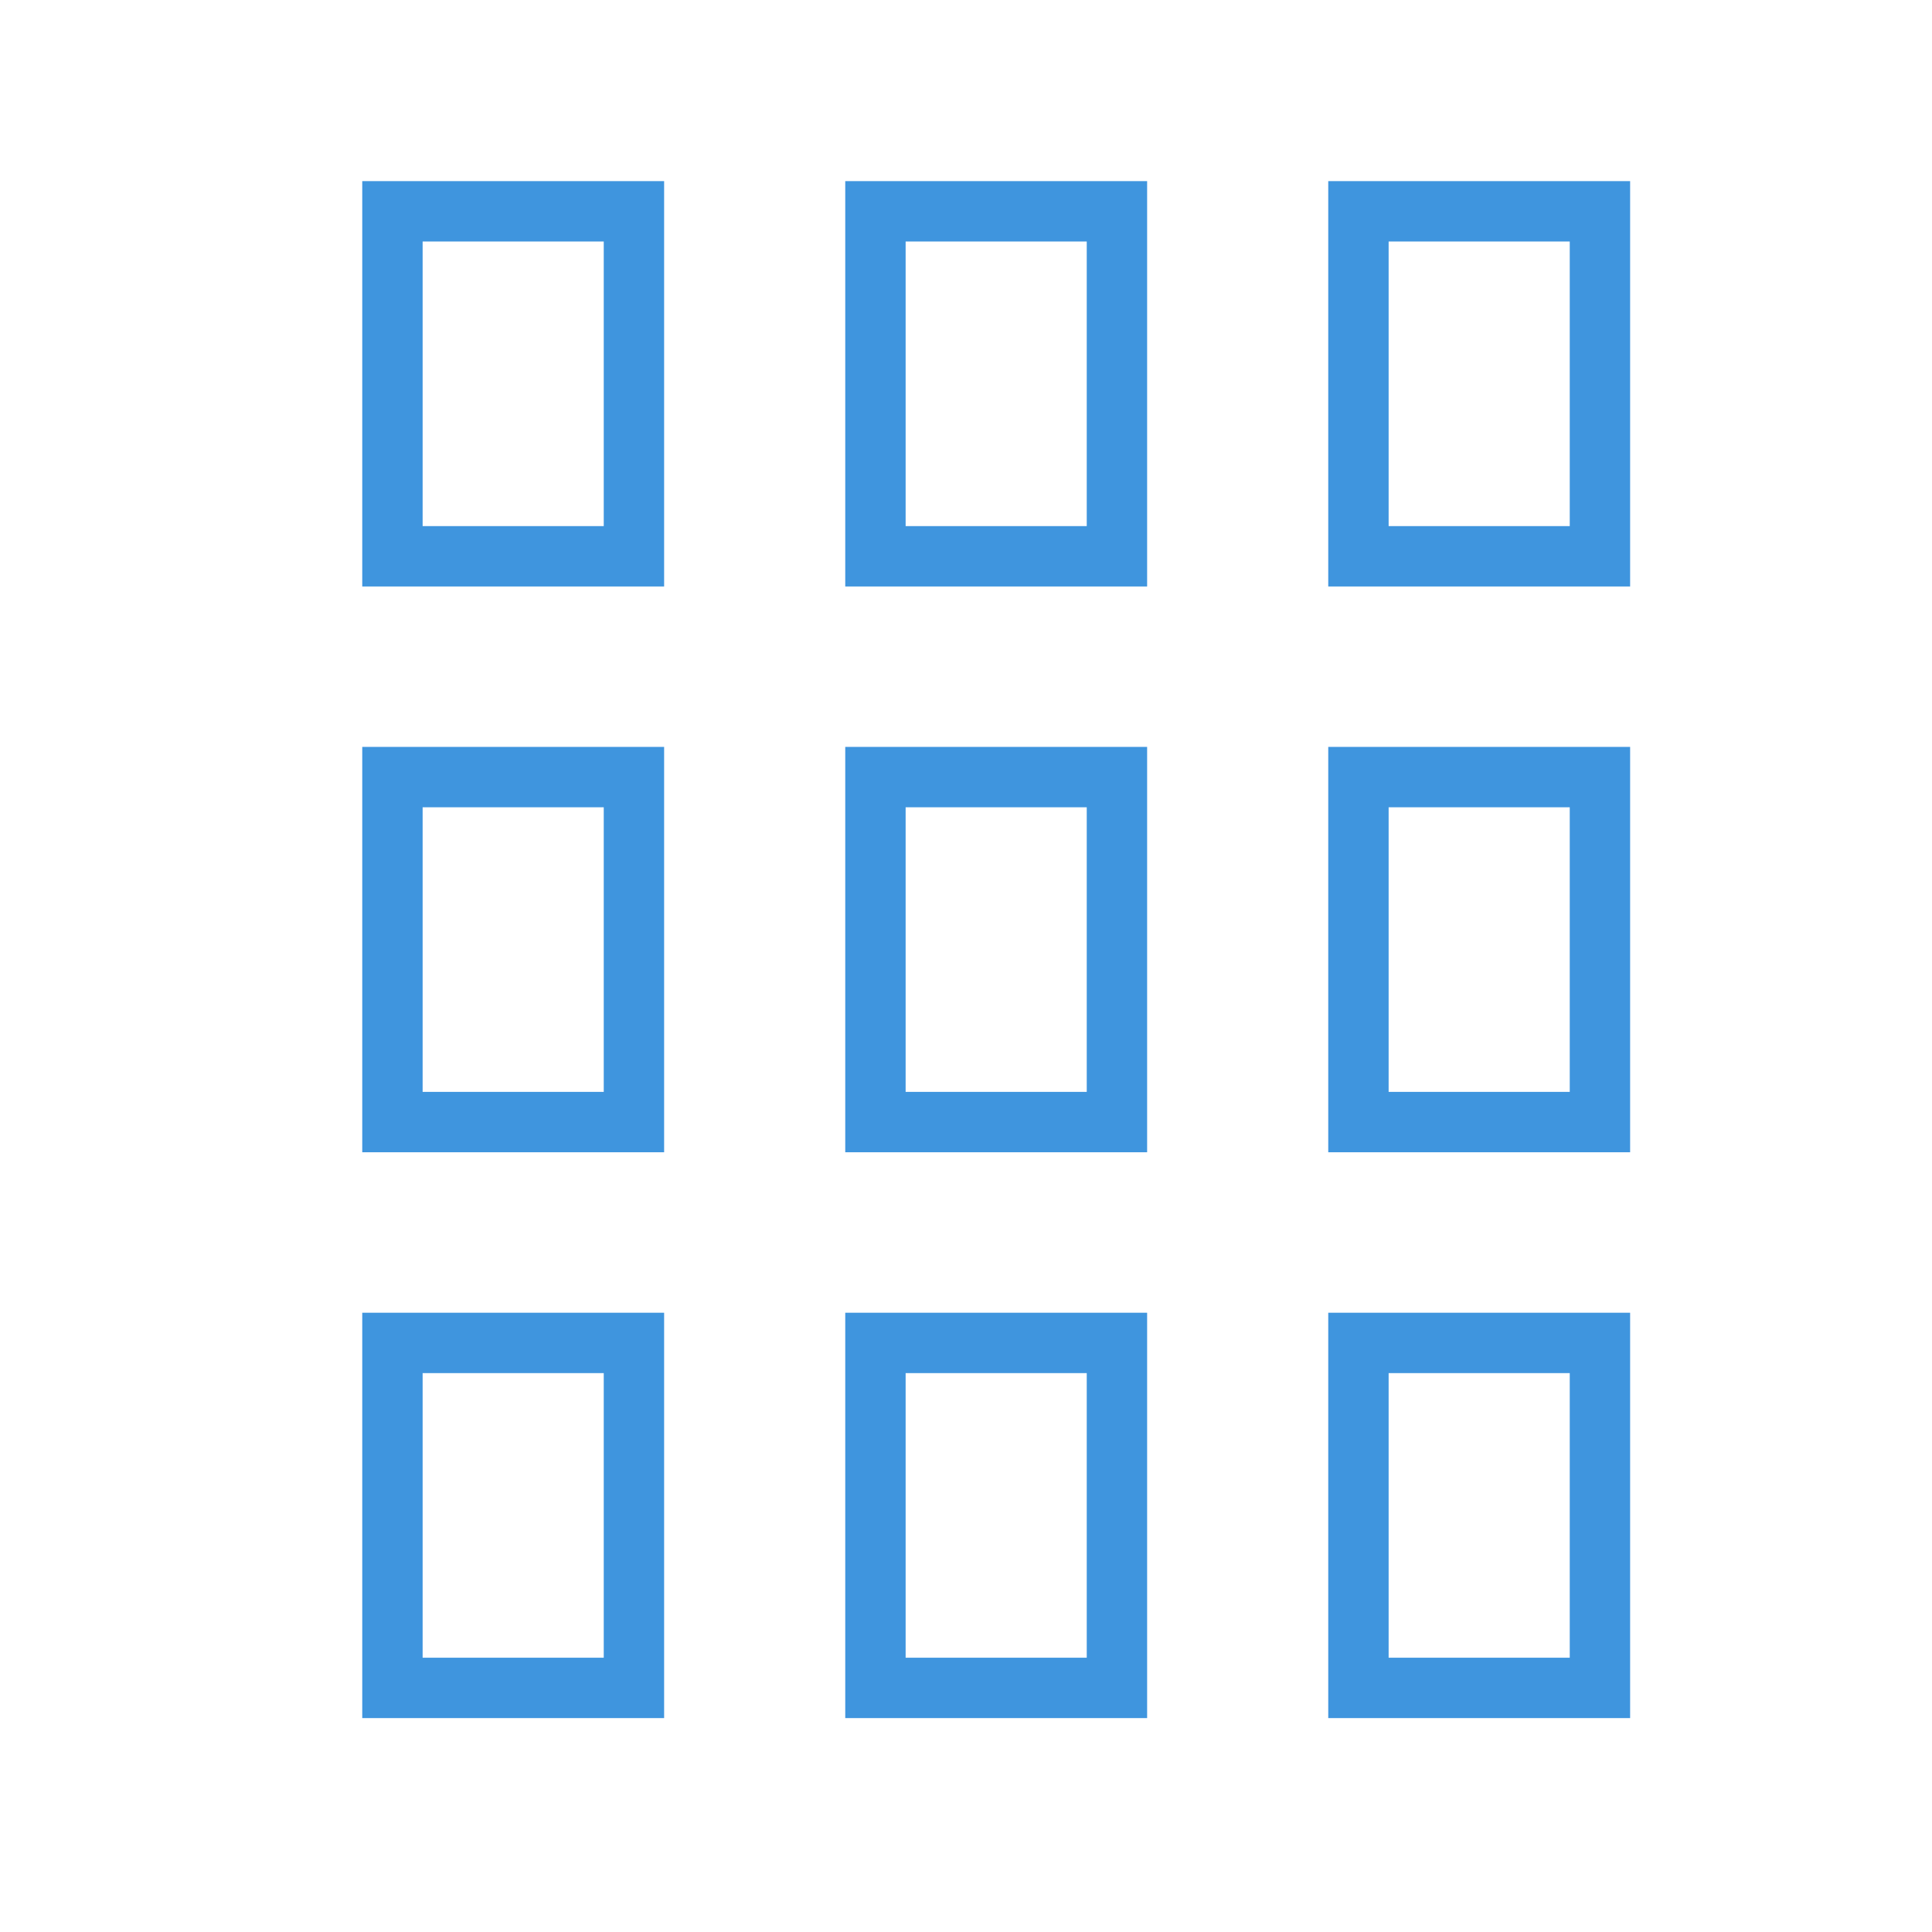
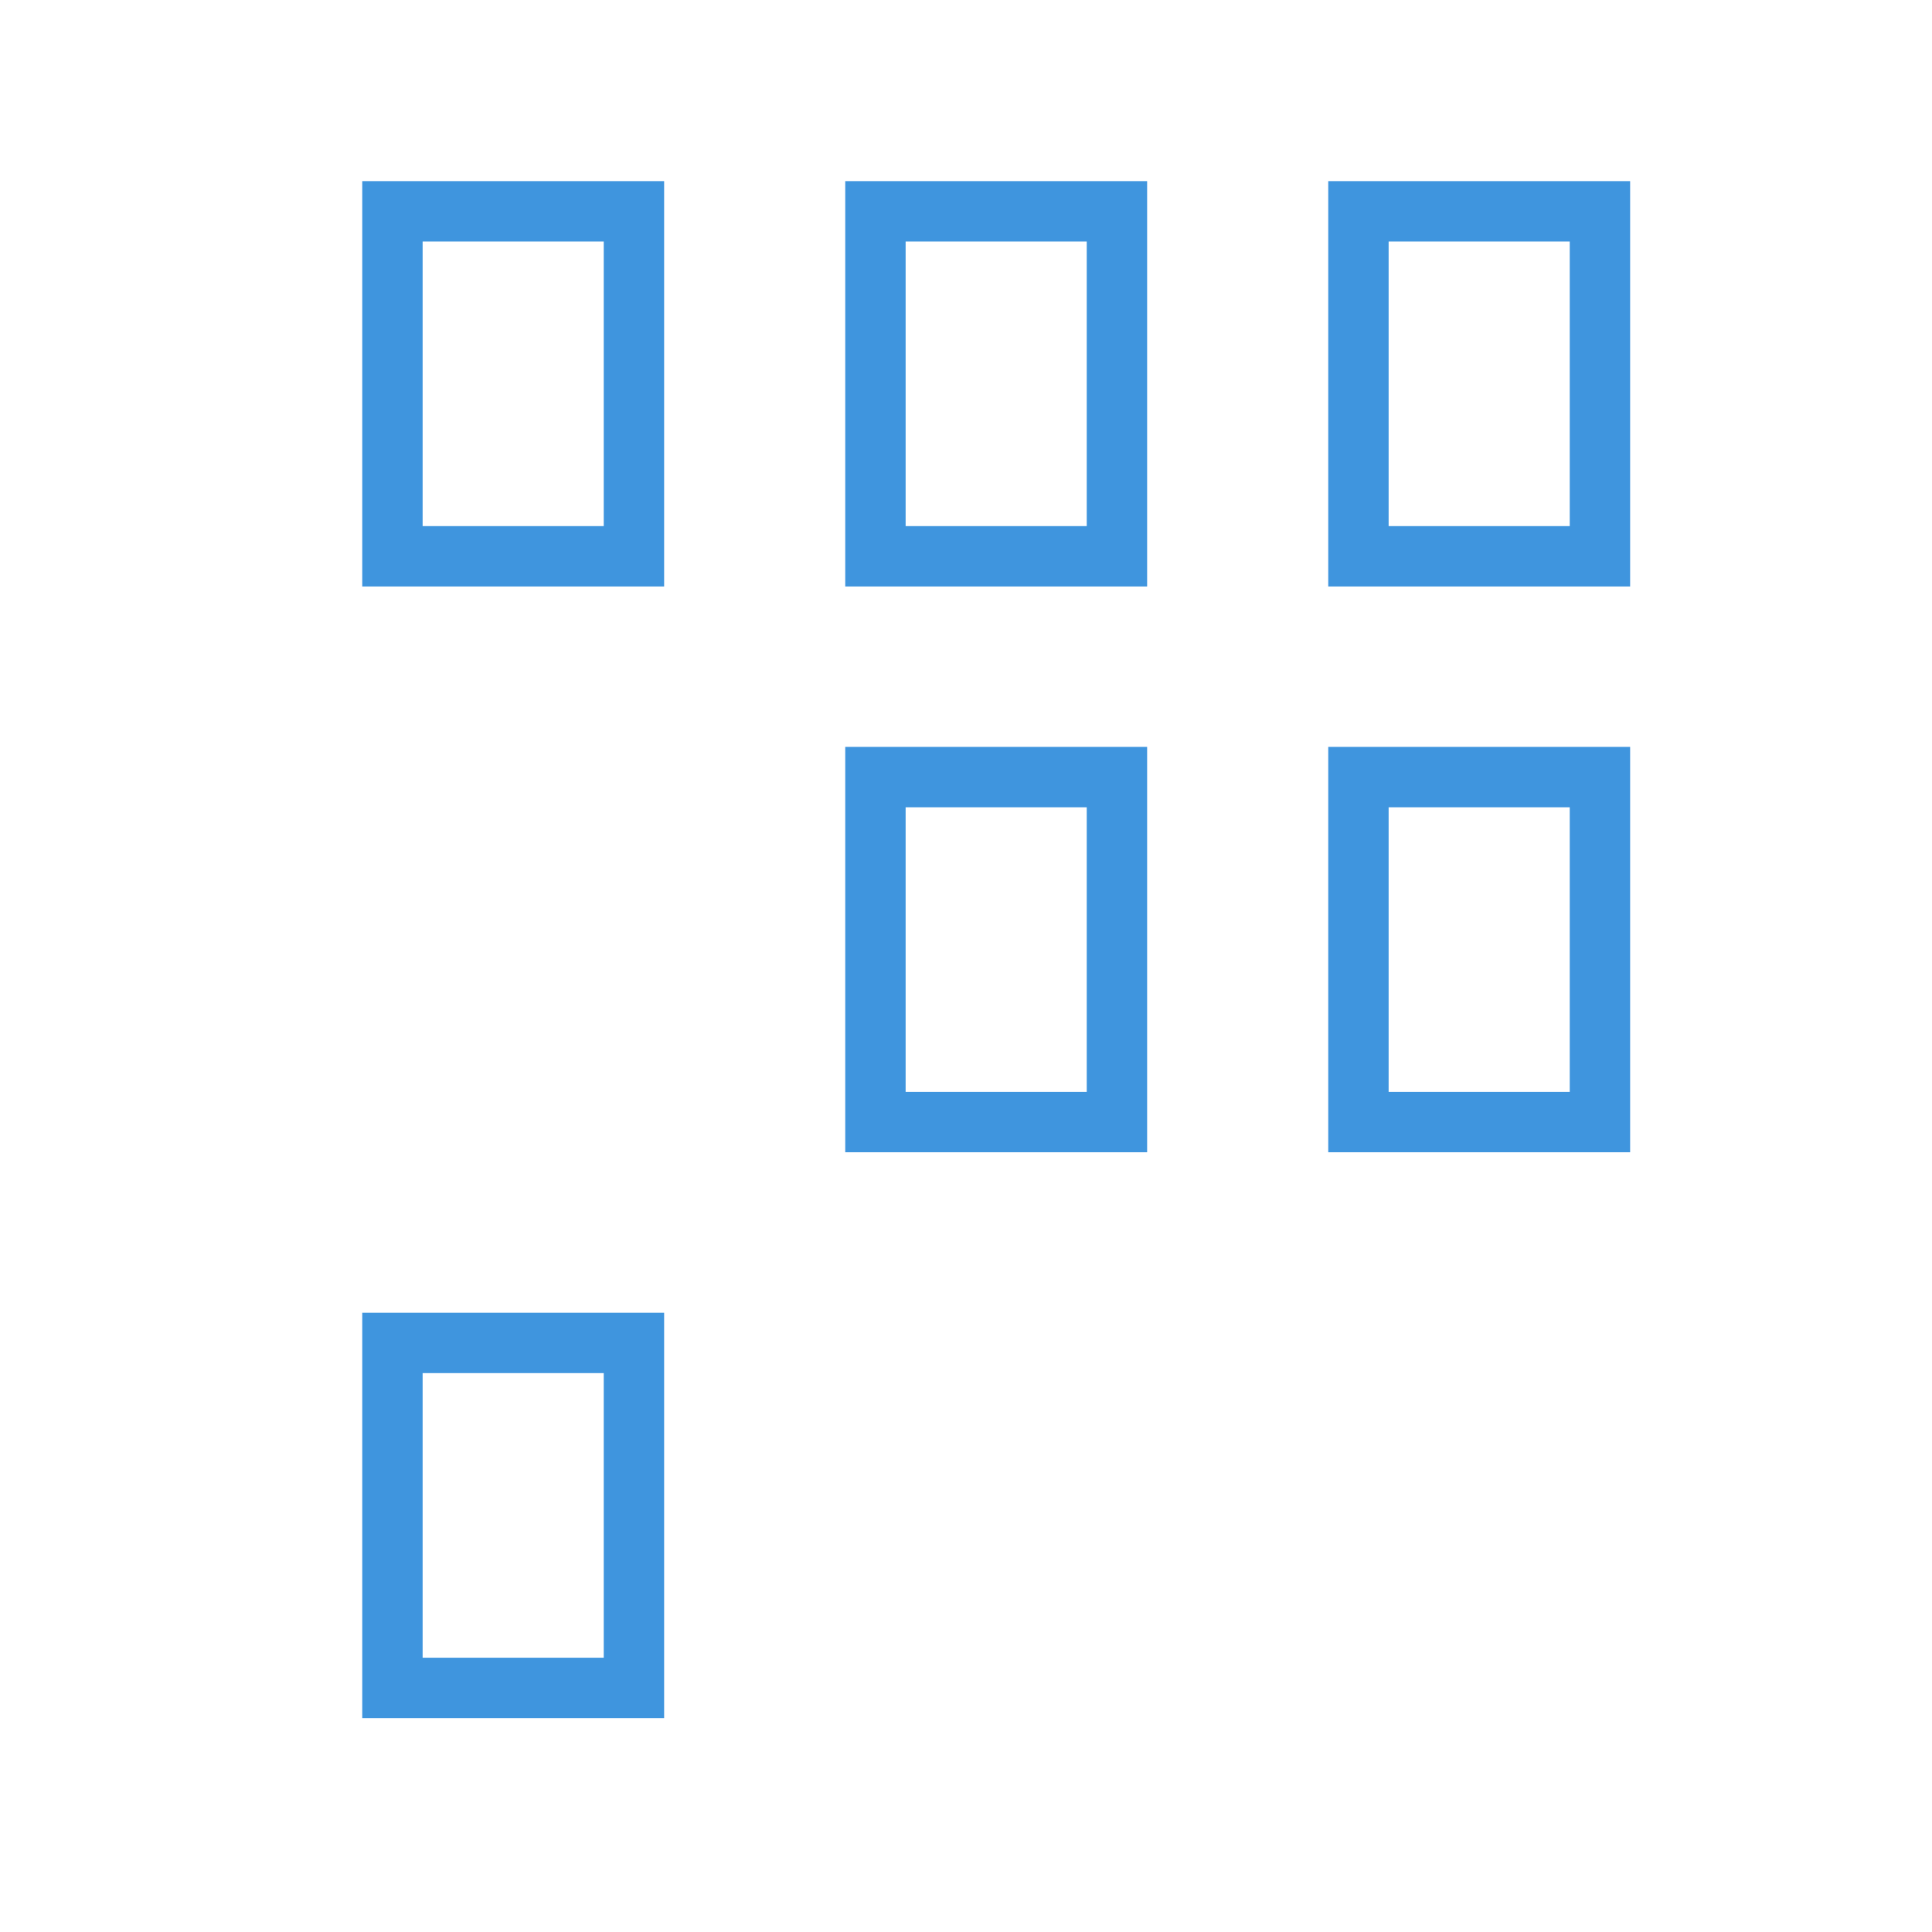
<svg xmlns="http://www.w3.org/2000/svg" width="32" height="32" viewBox="0 0 32 32">
  <g id="Raggruppa_2590" data-name="Raggruppa 2590" transform="translate(-1189 -726)">
    <g id="Raggruppa_2577" data-name="Raggruppa 2577" transform="translate(-4 9.629)">
      <g id="Raggruppa_2574" data-name="Raggruppa 2574">
        <path id="Rettangolo_490" data-name="Rettangolo 490" d="M1,1V5.714H4V1H1M0,0H5V6.714H0Z" transform="translate(1215 719.371)" fill="#3F95DE" />
        <path id="Rettangolo_489" data-name="Rettangolo 489" d="M1,1V5.714H4V1H1M0,0H5V6.714H0Z" transform="translate(1207 719.371)" fill="#3F95DE" />
        <path id="Rettangolo_488" data-name="Rettangolo 488" d="M1,1V5.714H4V1H1M0,0H5V6.714H0Z" transform="translate(1199 719.371)" fill="#3F95DE" />
      </g>
      <g id="Raggruppa_2575" data-name="Raggruppa 2575" transform="translate(0 9.371)">
        <path id="Rettangolo_490-2" data-name="Rettangolo 490" d="M1,1V5.714H4V1H1M0,0H5V6.714H0Z" transform="translate(1215 719.371)" fill="#3F95DE" />
        <path id="Rettangolo_489-2" data-name="Rettangolo 489" d="M1,1V5.714H4V1H1M0,0H5V6.714H0Z" transform="translate(1207 719.371)" fill="#3F95DE" />
-         <path id="Rettangolo_488-2" data-name="Rettangolo 488" d="M1,1V5.714H4V1H1M0,0H5V6.714H0Z" transform="translate(1199 719.371)" fill="#3F95DE" />
      </g>
      <g id="Raggruppa_2576" data-name="Raggruppa 2576" transform="translate(0 18.743)">
-         <path id="Rettangolo_490-3" data-name="Rettangolo 490" d="M1,1V5.714H4V1H1M0,0H5V6.714H0Z" transform="translate(1215 719.371)" fill="#3F95DE" />
-         <path id="Rettangolo_489-3" data-name="Rettangolo 489" d="M1,1V5.714H4V1H1M0,0H5V6.714H0Z" transform="translate(1207 719.371)" fill="#3F95DE" />
        <path id="Rettangolo_488-3" data-name="Rettangolo 488" d="M1,1V5.714H4V1H1M0,0H5V6.714H0Z" transform="translate(1199 719.371)" fill="#3F95DE" />
      </g>
    </g>
-     <rect id="Rettangolo_491" data-name="Rettangolo 491" width="32" height="32" transform="translate(1189 726)" fill="none" />
  </g>
</svg>